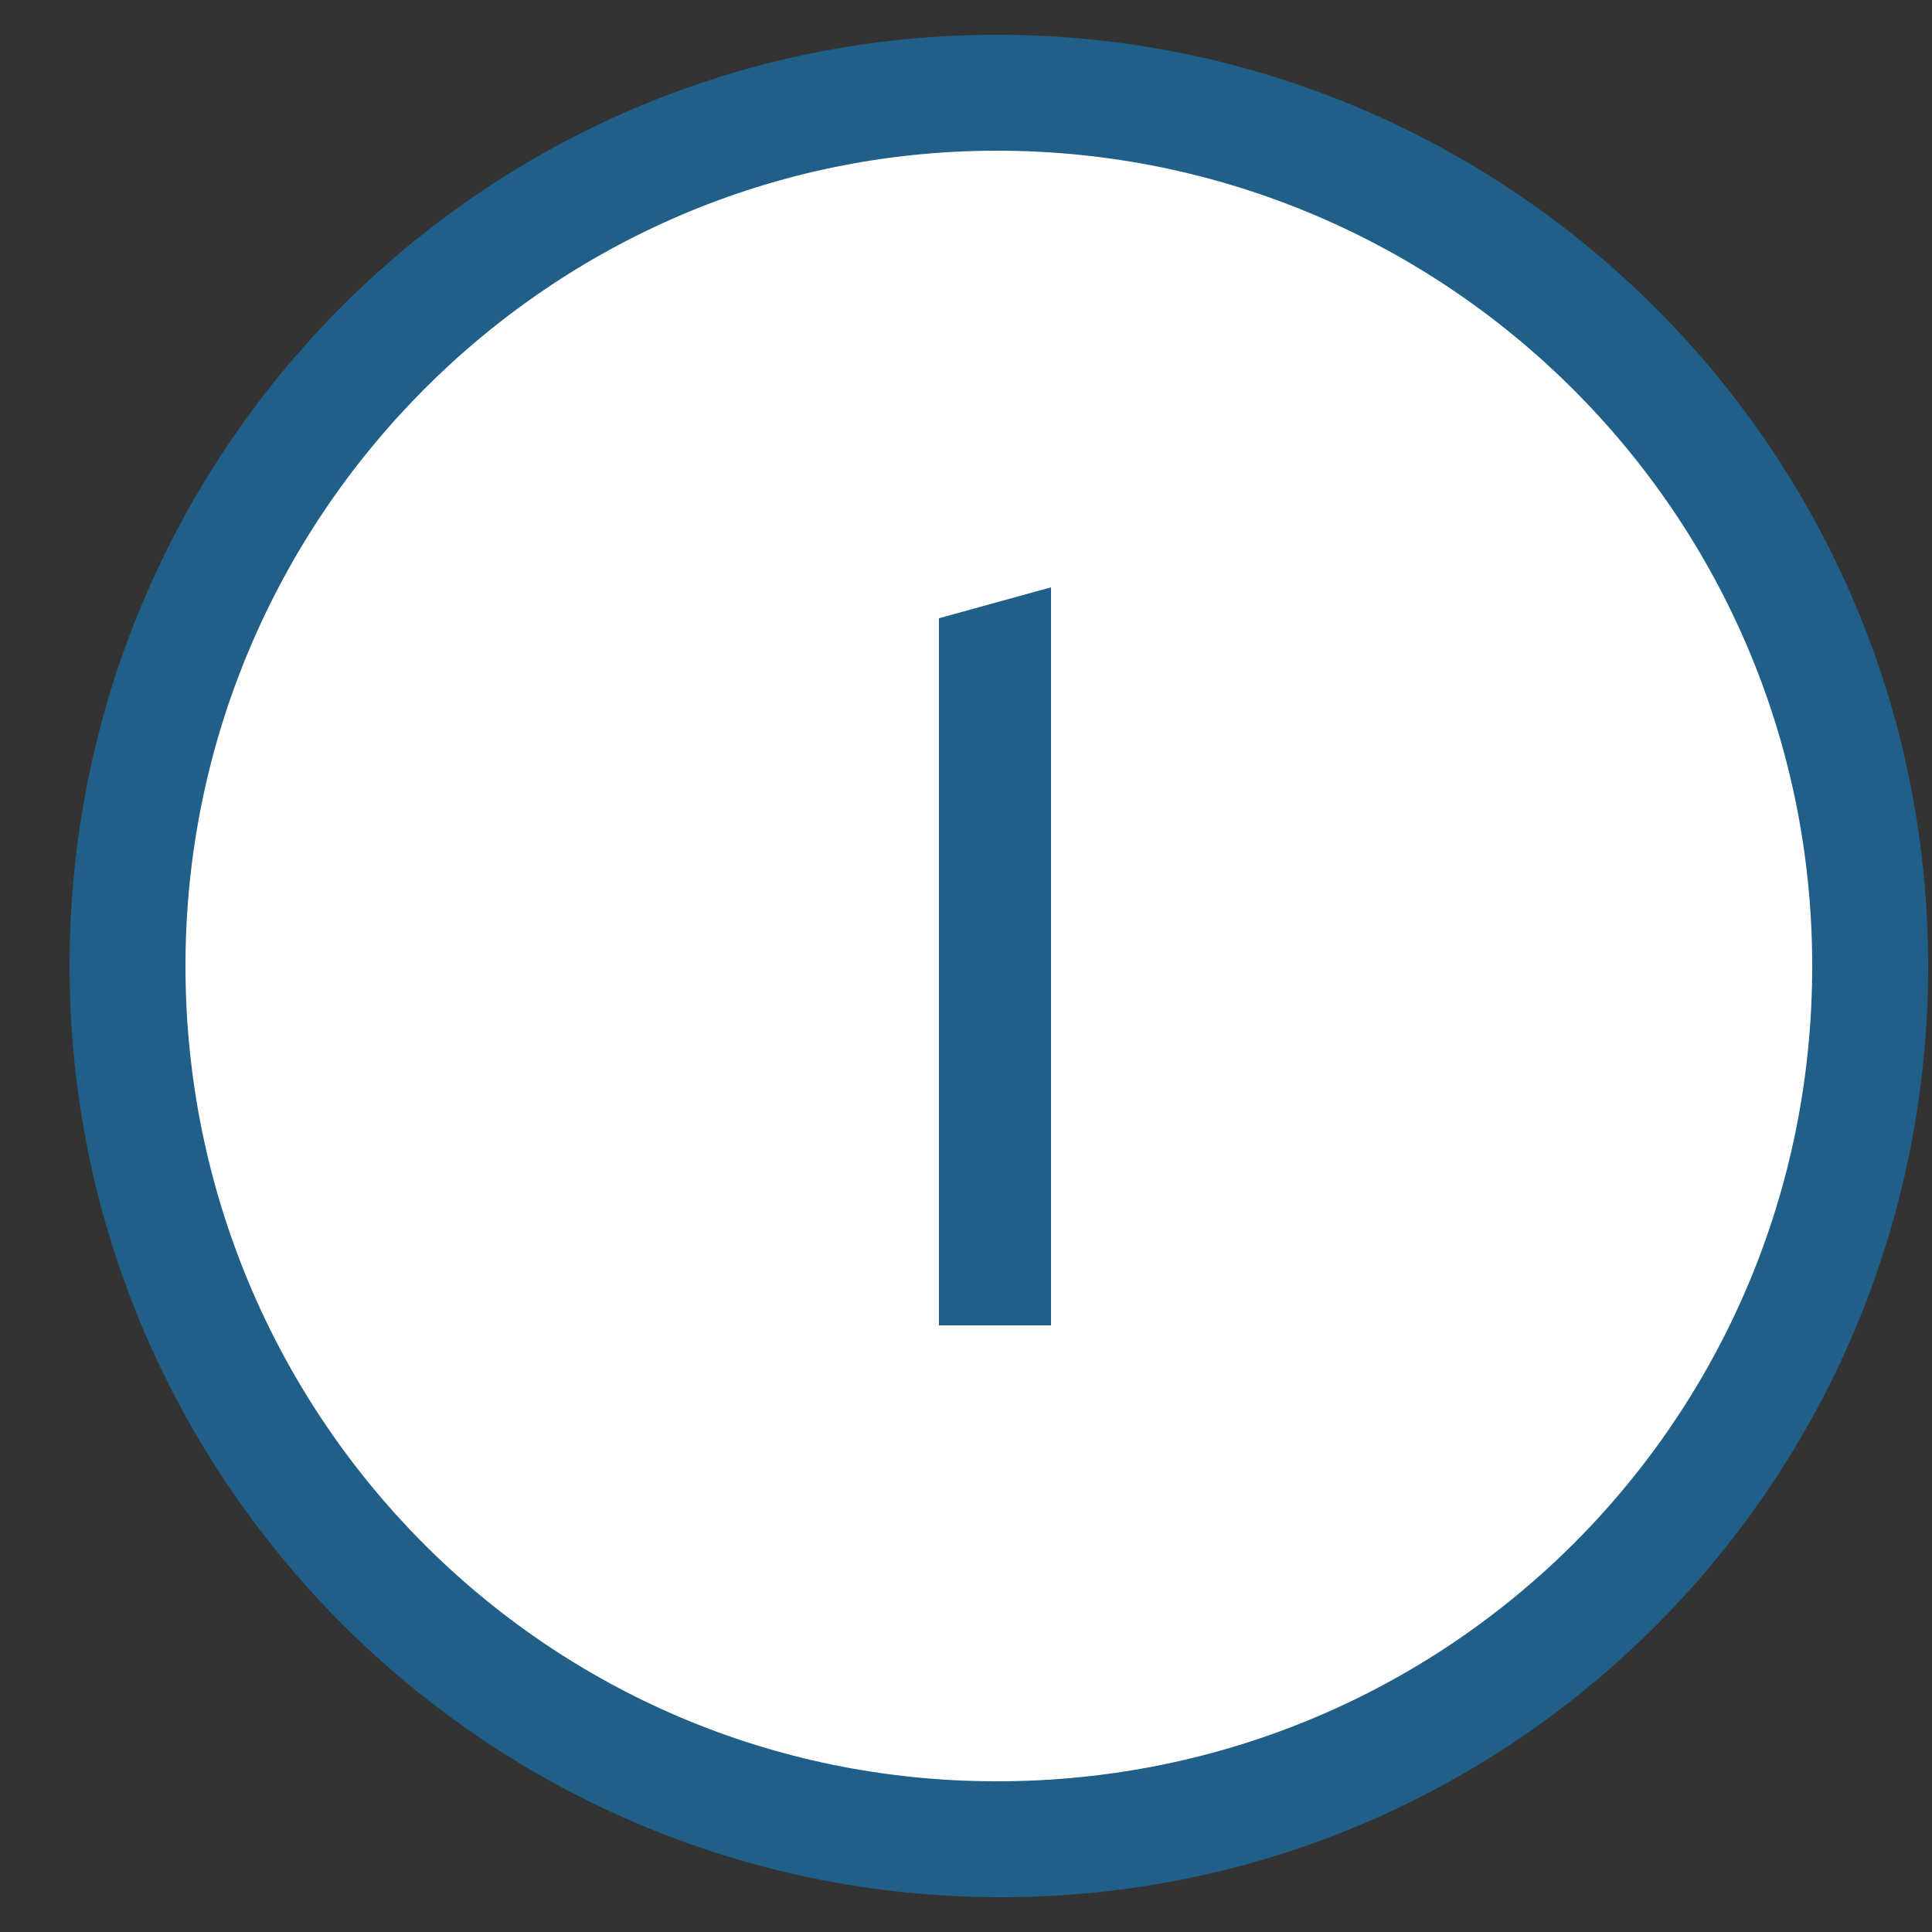
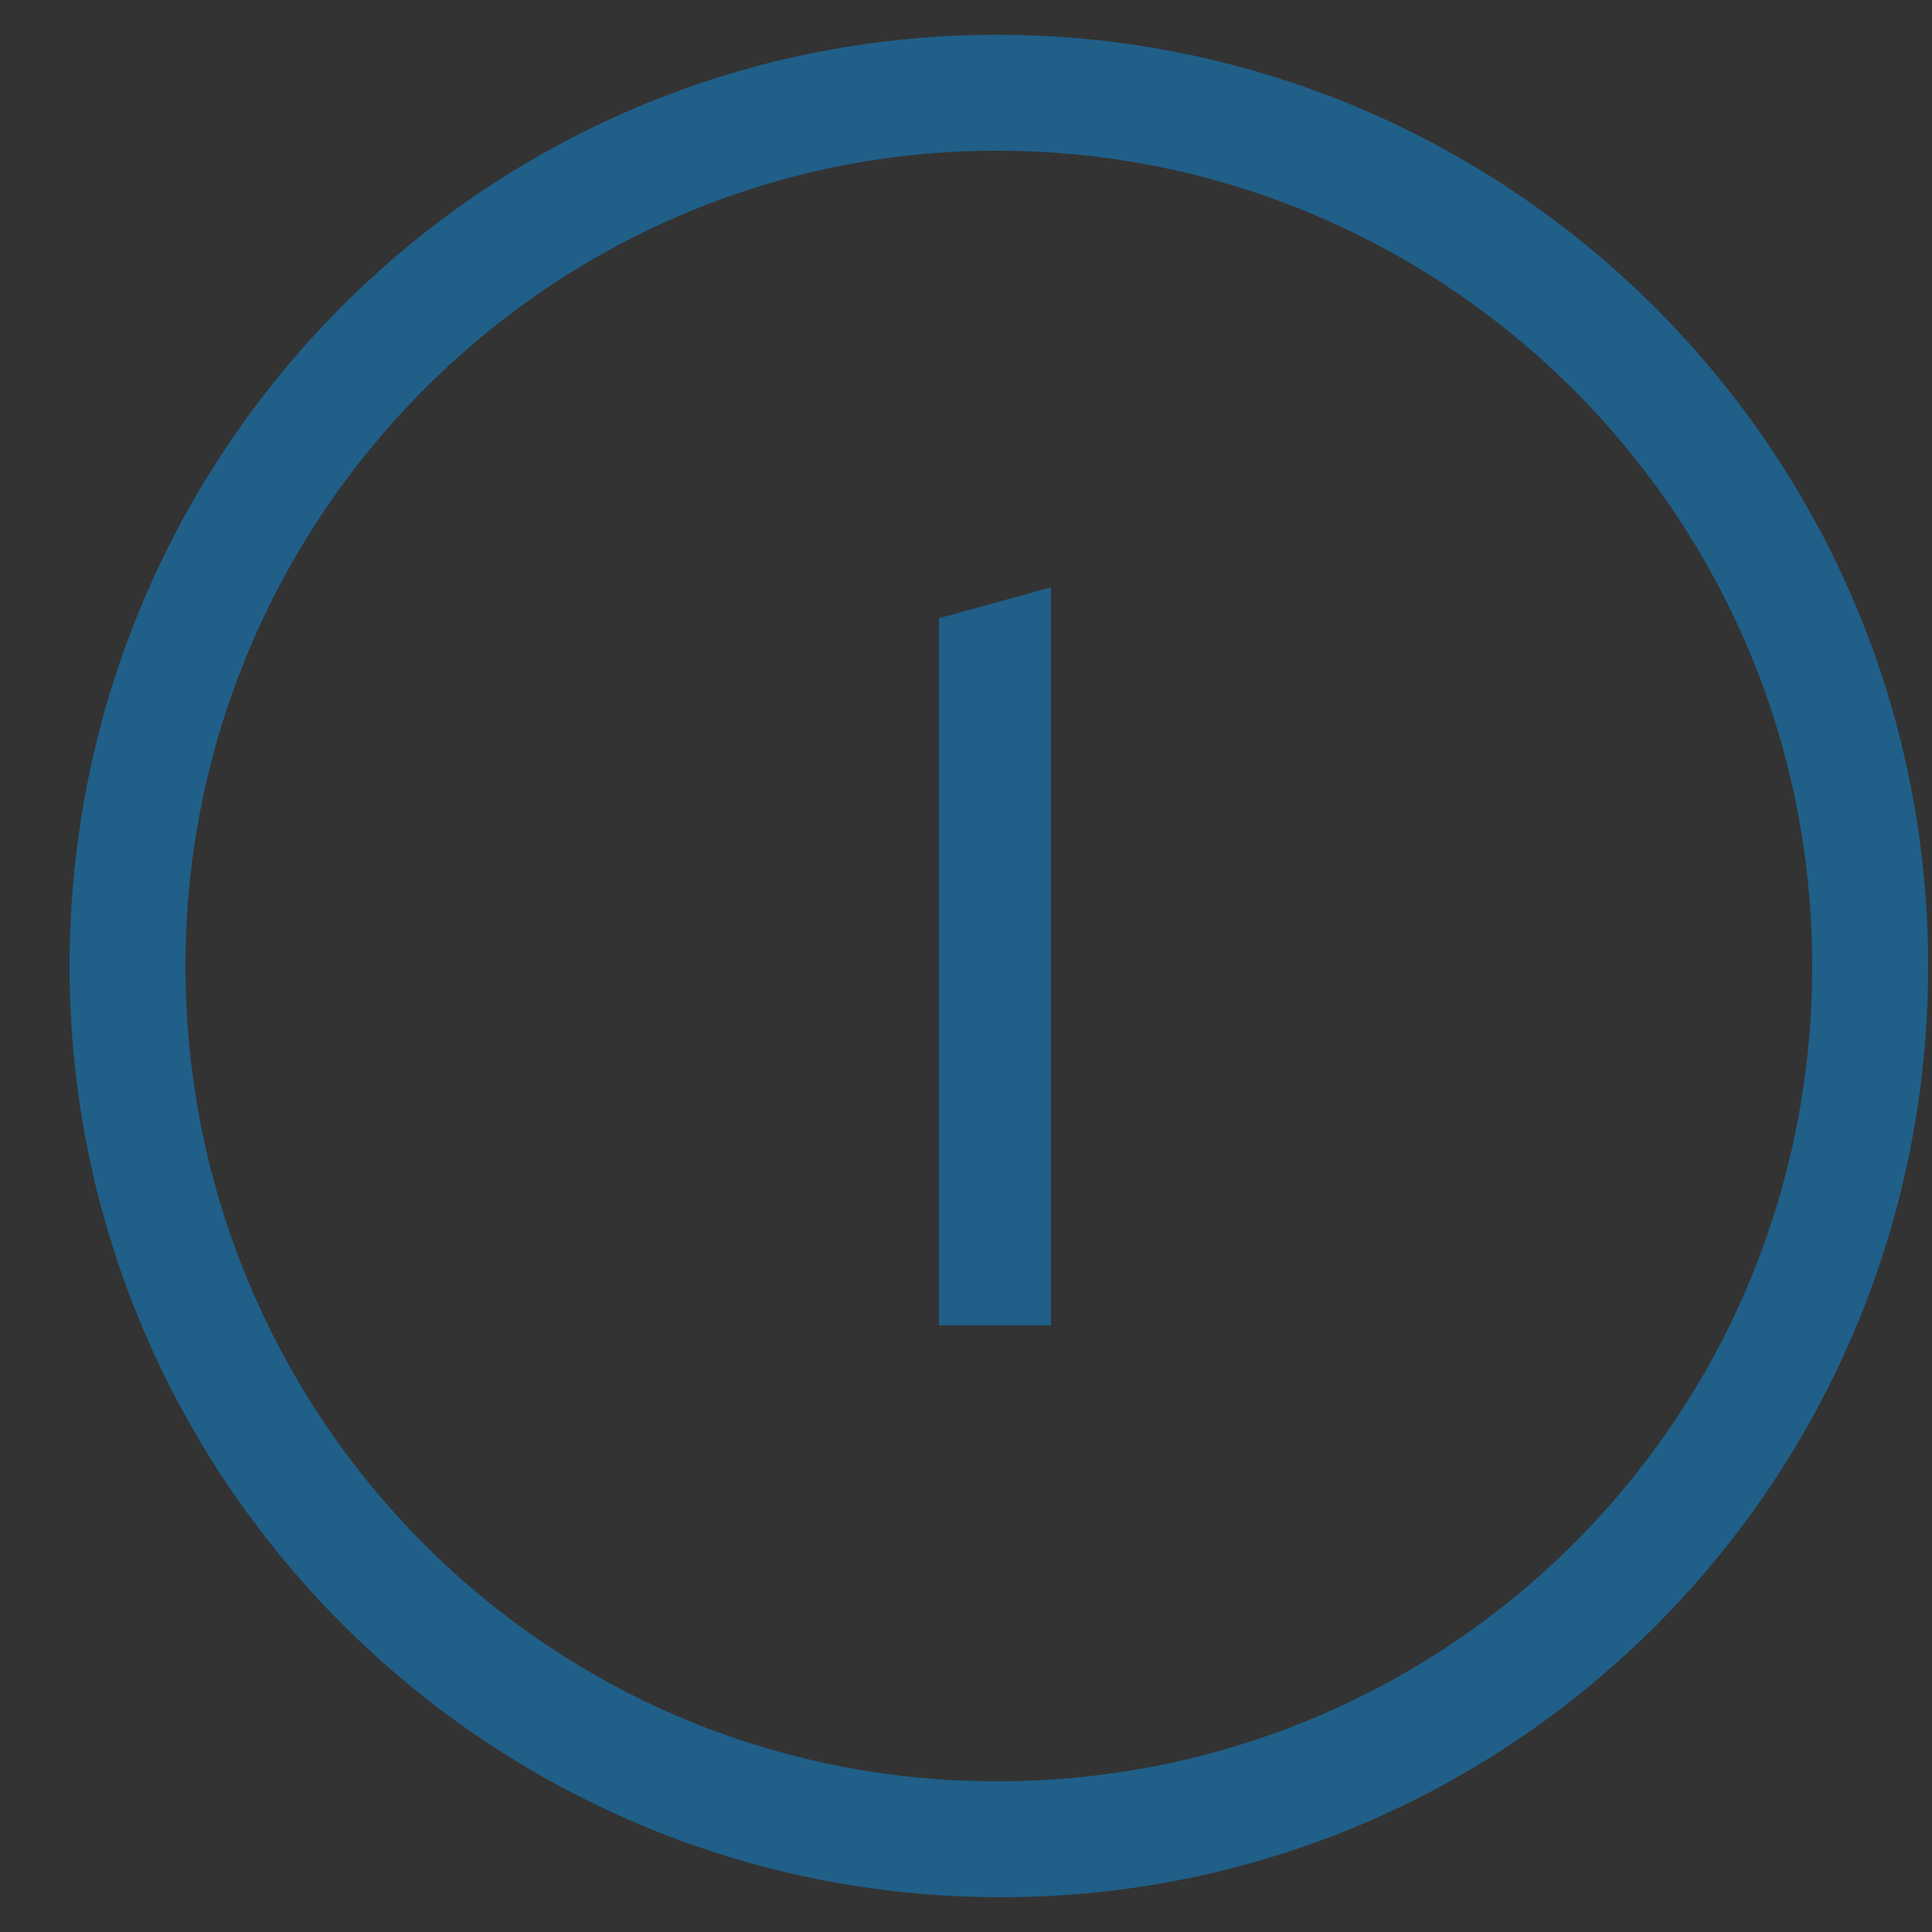
<svg xmlns="http://www.w3.org/2000/svg" version="1.1" id="Calque_1" x="0px" y="0px" viewBox="0 0 50 50" style="enable-background:new 0 0 50 50;" xml:space="preserve">
  <rect x="0" y="0" width="50" height="50" fill="#333333" stroke="none" />
  <style type="text/css">
	.st0{fill:#FFFFFF;}
	.st1{fill:#205F88;}
</style>
  <g>
-     <circle class="st0" cx="25.8" cy="25" r="22.6" />
    <path class="st1" d="M25.8,3.9c11.6,0,21.1,9.4,21.1,21.1s-9.4,21.1-21.1,21.1S4.8,36.6,4.8,25S14.2,3.9,25.8,3.9 M25.8,0.9   C12.5,0.9,1.8,11.7,1.8,25s10.8,24.1,24.1,24.1S49.9,38.3,49.9,25S39.1,0.9,25.8,0.9L25.8,0.9z" />
  </g>
  <g>
    <path class="st1" d="M24.3,16l2.9-0.8v19.1h-2.9V16z" />
  </g>
</svg>